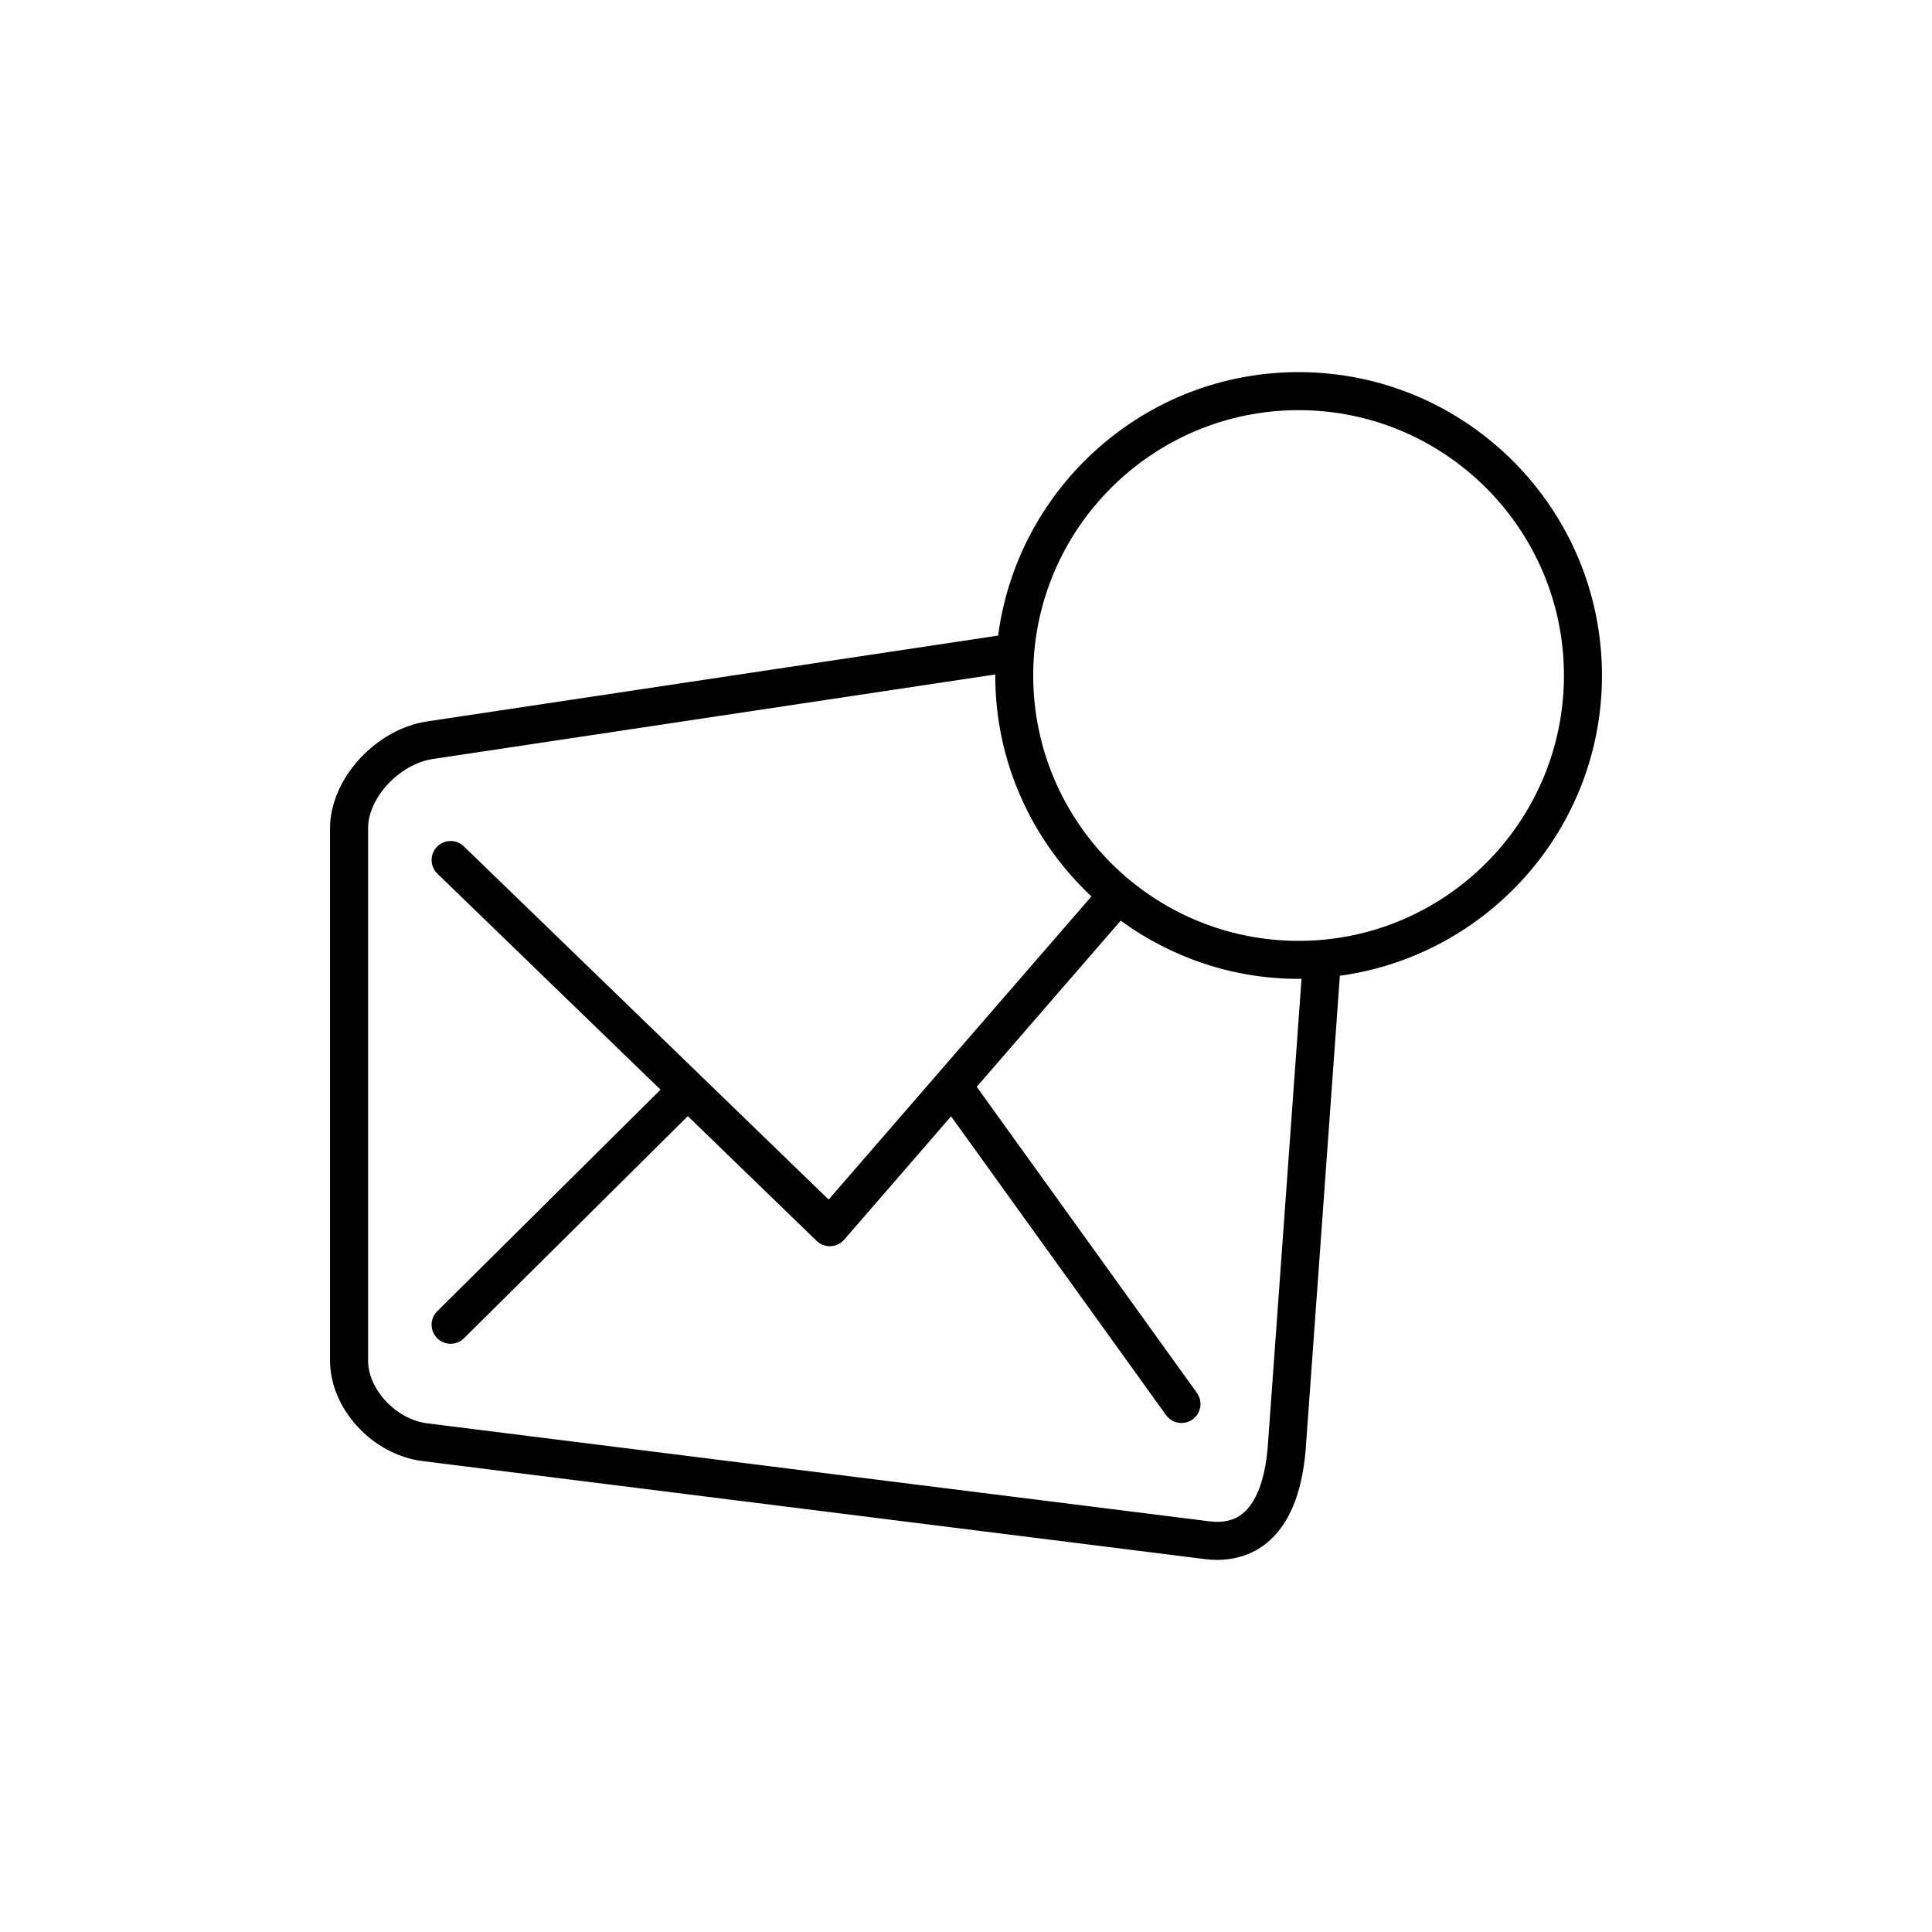
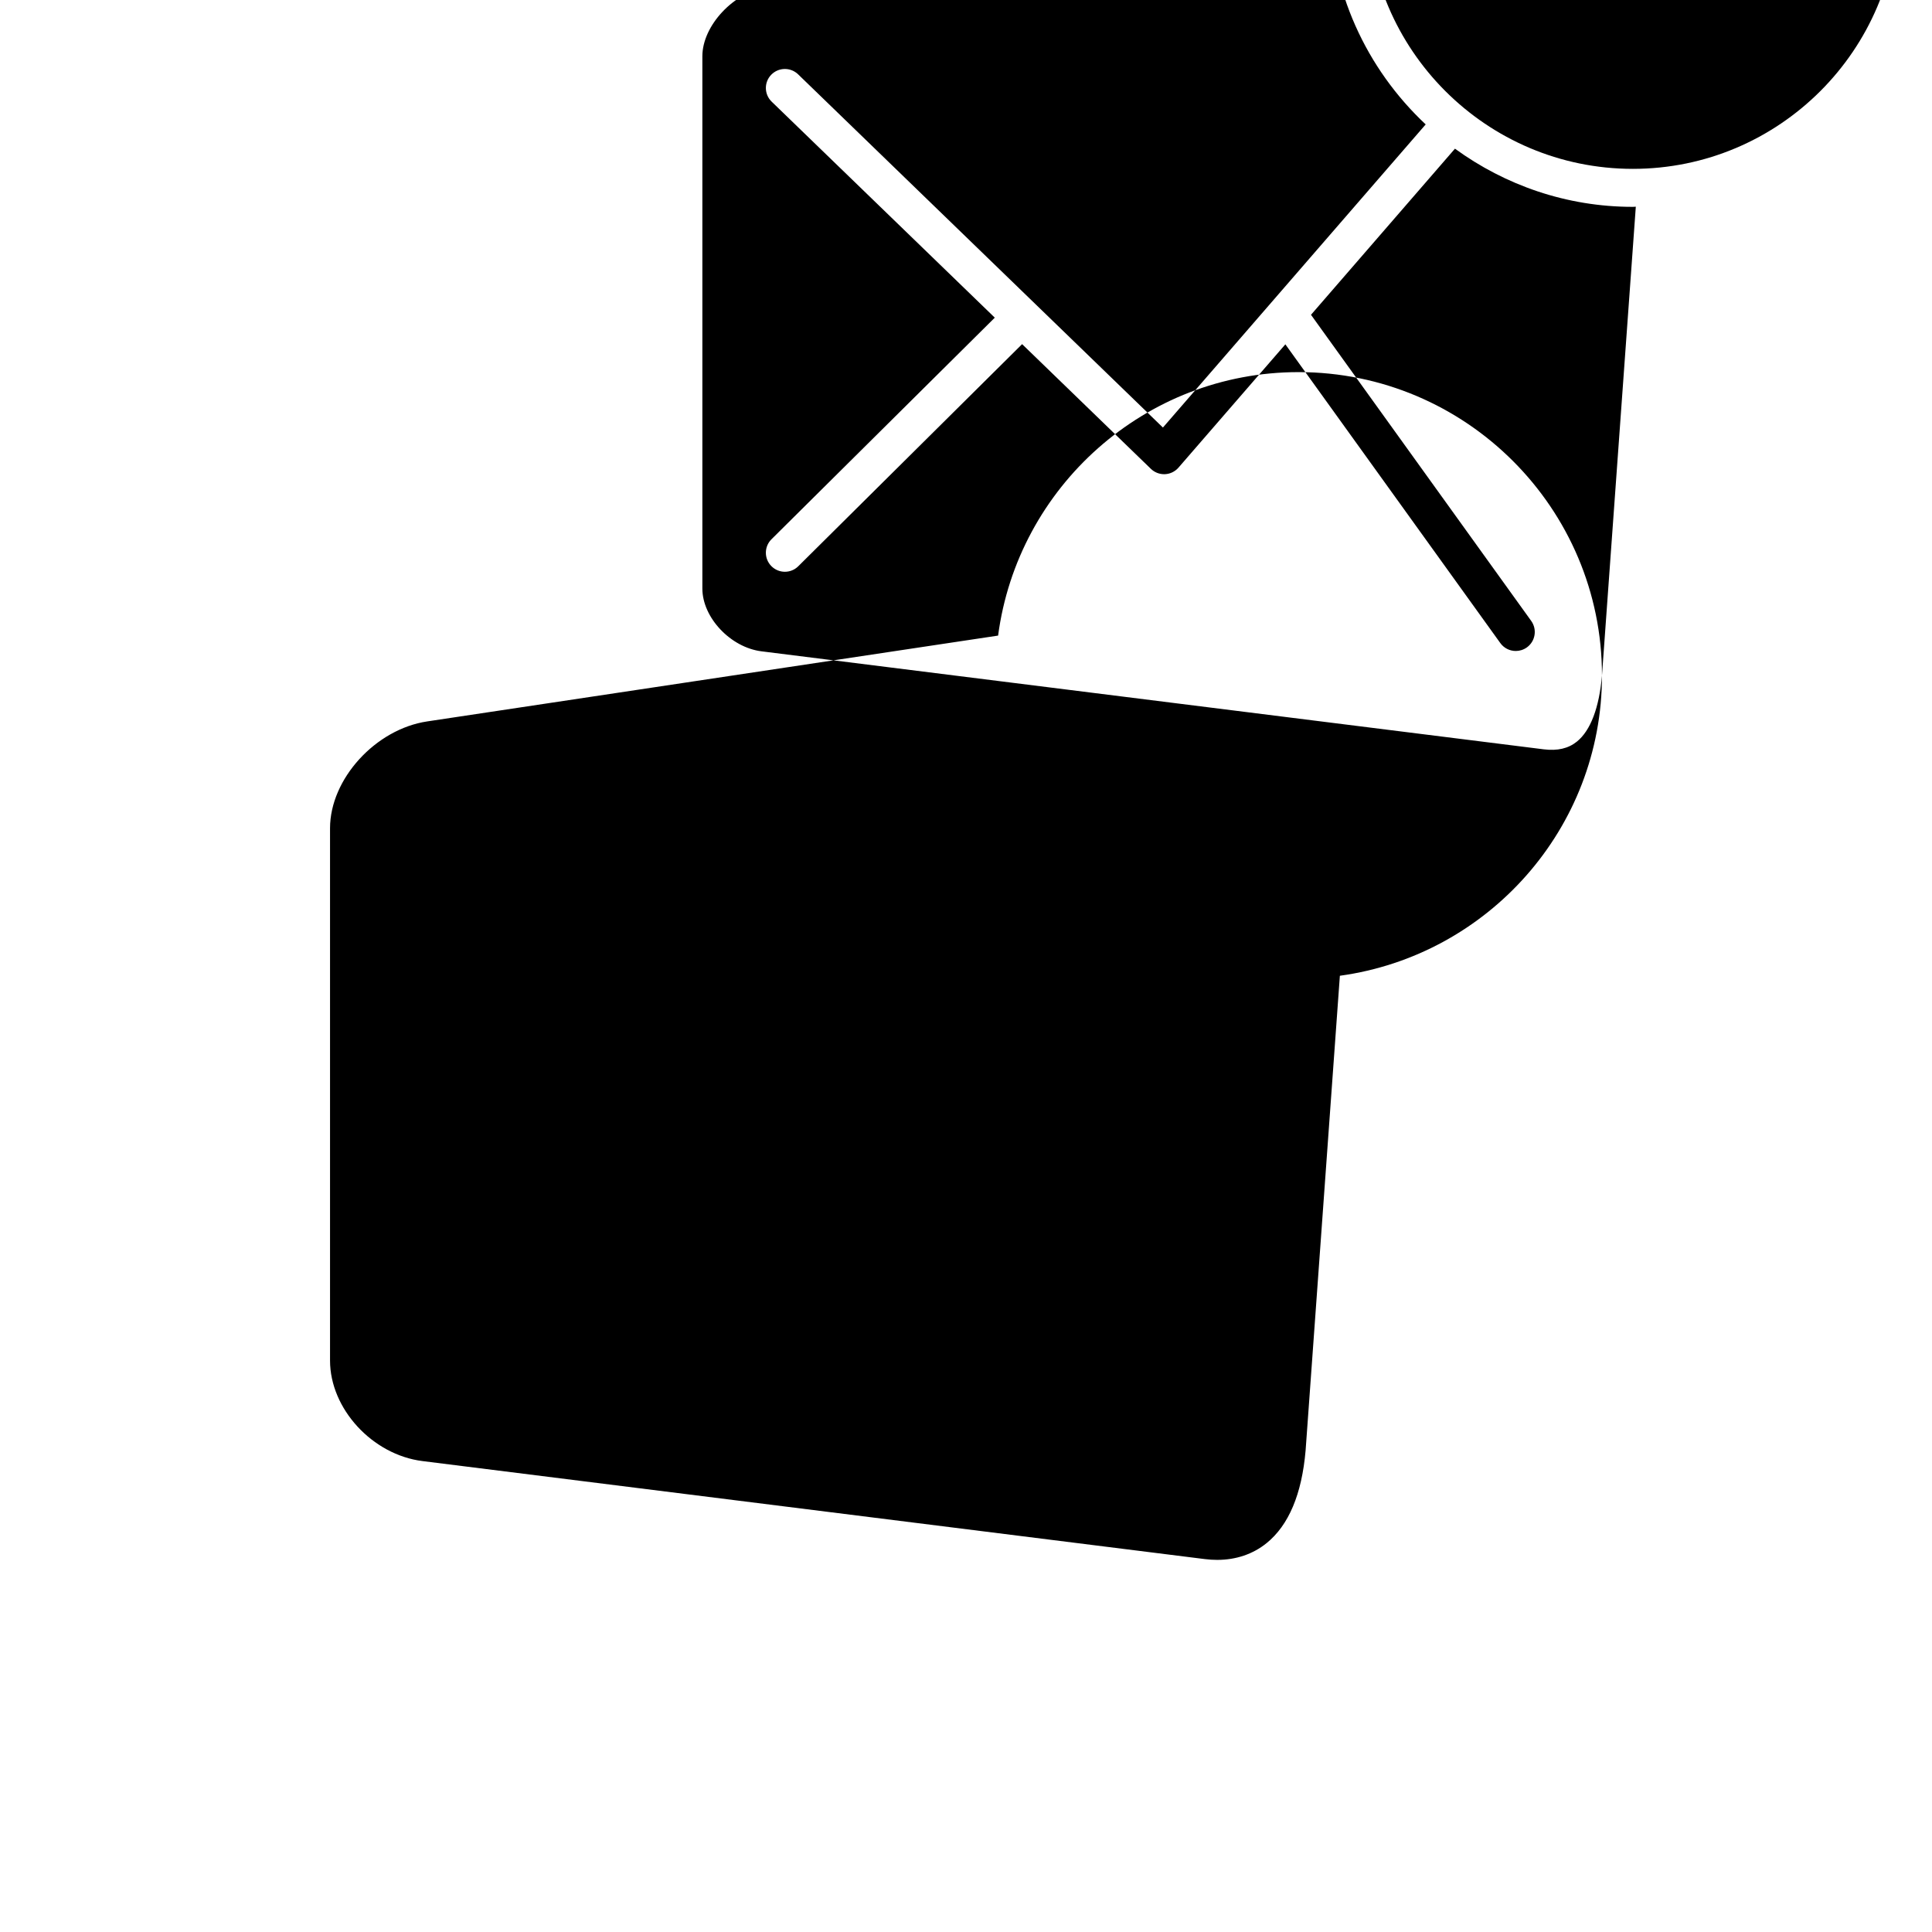
<svg xmlns="http://www.w3.org/2000/svg" fill="#000000" width="800px" height="800px" version="1.1" viewBox="144 144 512 512">
-   <path d="m568.54 323.01c0-44.332-36.066-80.395-80.398-80.395-40.75 0-74.43 30.484-79.633 69.824l-151.25 22.738c-13.742 2.035-25.797 15.27-25.797 28.32v141.07c0 12.773 11.219 24.969 24.496 26.633l207.34 25.977c1.113 0.137 2.207 0.207 3.269 0.207 4.988 0 9.465-1.508 13.09-4.438 5.871-4.746 9.34-12.977 10.34-24.539l9.082-125.82c39.16-5.375 69.461-38.961 69.461-79.574zm-88.586 204.59c-0.734 8.535-3.027 14.59-6.629 17.508-2.277 1.84-5.133 2.508-8.77 2.066l-207.34-25.977c-8.203-1.027-15.668-8.957-15.668-16.637v-141.07c0-8.121 8.359-17.043 17.207-18.355l149.01-22.395c0 0.09-0.016 0.172-0.016 0.262 0 23.094 9.84 43.883 25.488 58.562l-69.637 80.332-96.68-93.609c-1.996-1.93-5.184-1.883-7.125 0.117-1.934 1.996-1.883 5.184 0.117 7.125l59.133 57.246-59.176 58.723c-1.98 1.961-1.988 5.148-0.031 7.125 0.984 0.992 2.281 1.492 3.578 1.492 1.285 0 2.57-0.488 3.547-1.461l59.32-58.863 34.133 33.051c0.941 0.91 2.203 1.414 3.5 1.414 0.074 0 0.145 0 0.223-0.004 1.379-0.059 2.676-0.691 3.586-1.734l28.324-32.676 56.965 79.168c0.984 1.367 2.527 2.098 4.098 2.098 1.02 0 2.047-0.312 2.938-0.945 2.258-1.621 2.777-4.769 1.148-7.031l-58.355-81.117 38.152-44.023c13.266 9.648 29.527 15.418 47.152 15.418 0.262 0 0.52-0.039 0.777-0.039zm8.188-134.26c-38.777 0-70.332-31.547-70.332-70.328 0-38.773 31.555-70.316 70.332-70.316 38.773 0 70.32 31.543 70.32 70.316 0 38.777-31.547 70.328-70.32 70.328z" />
+   <path d="m568.54 323.01c0-44.332-36.066-80.395-80.398-80.395-40.75 0-74.43 30.484-79.633 69.824l-151.25 22.738c-13.742 2.035-25.797 15.27-25.797 28.32v141.07c0 12.773 11.219 24.969 24.496 26.633l207.34 25.977c1.113 0.137 2.207 0.207 3.269 0.207 4.988 0 9.465-1.508 13.09-4.438 5.871-4.746 9.34-12.977 10.34-24.539l9.082-125.82c39.16-5.375 69.461-38.961 69.461-79.574zc-0.734 8.535-3.027 14.59-6.629 17.508-2.277 1.84-5.133 2.508-8.77 2.066l-207.34-25.977c-8.203-1.027-15.668-8.957-15.668-16.637v-141.07c0-8.121 8.359-17.043 17.207-18.355l149.01-22.395c0 0.09-0.016 0.172-0.016 0.262 0 23.094 9.84 43.883 25.488 58.562l-69.637 80.332-96.68-93.609c-1.996-1.93-5.184-1.883-7.125 0.117-1.934 1.996-1.883 5.184 0.117 7.125l59.133 57.246-59.176 58.723c-1.98 1.961-1.988 5.148-0.031 7.125 0.984 0.992 2.281 1.492 3.578 1.492 1.285 0 2.57-0.488 3.547-1.461l59.32-58.863 34.133 33.051c0.941 0.91 2.203 1.414 3.5 1.414 0.074 0 0.145 0 0.223-0.004 1.379-0.059 2.676-0.691 3.586-1.734l28.324-32.676 56.965 79.168c0.984 1.367 2.527 2.098 4.098 2.098 1.02 0 2.047-0.312 2.938-0.945 2.258-1.621 2.777-4.769 1.148-7.031l-58.355-81.117 38.152-44.023c13.266 9.648 29.527 15.418 47.152 15.418 0.262 0 0.52-0.039 0.777-0.039zm8.188-134.26c-38.777 0-70.332-31.547-70.332-70.328 0-38.773 31.555-70.316 70.332-70.316 38.773 0 70.32 31.543 70.32 70.316 0 38.777-31.547 70.328-70.32 70.328z" />
</svg>